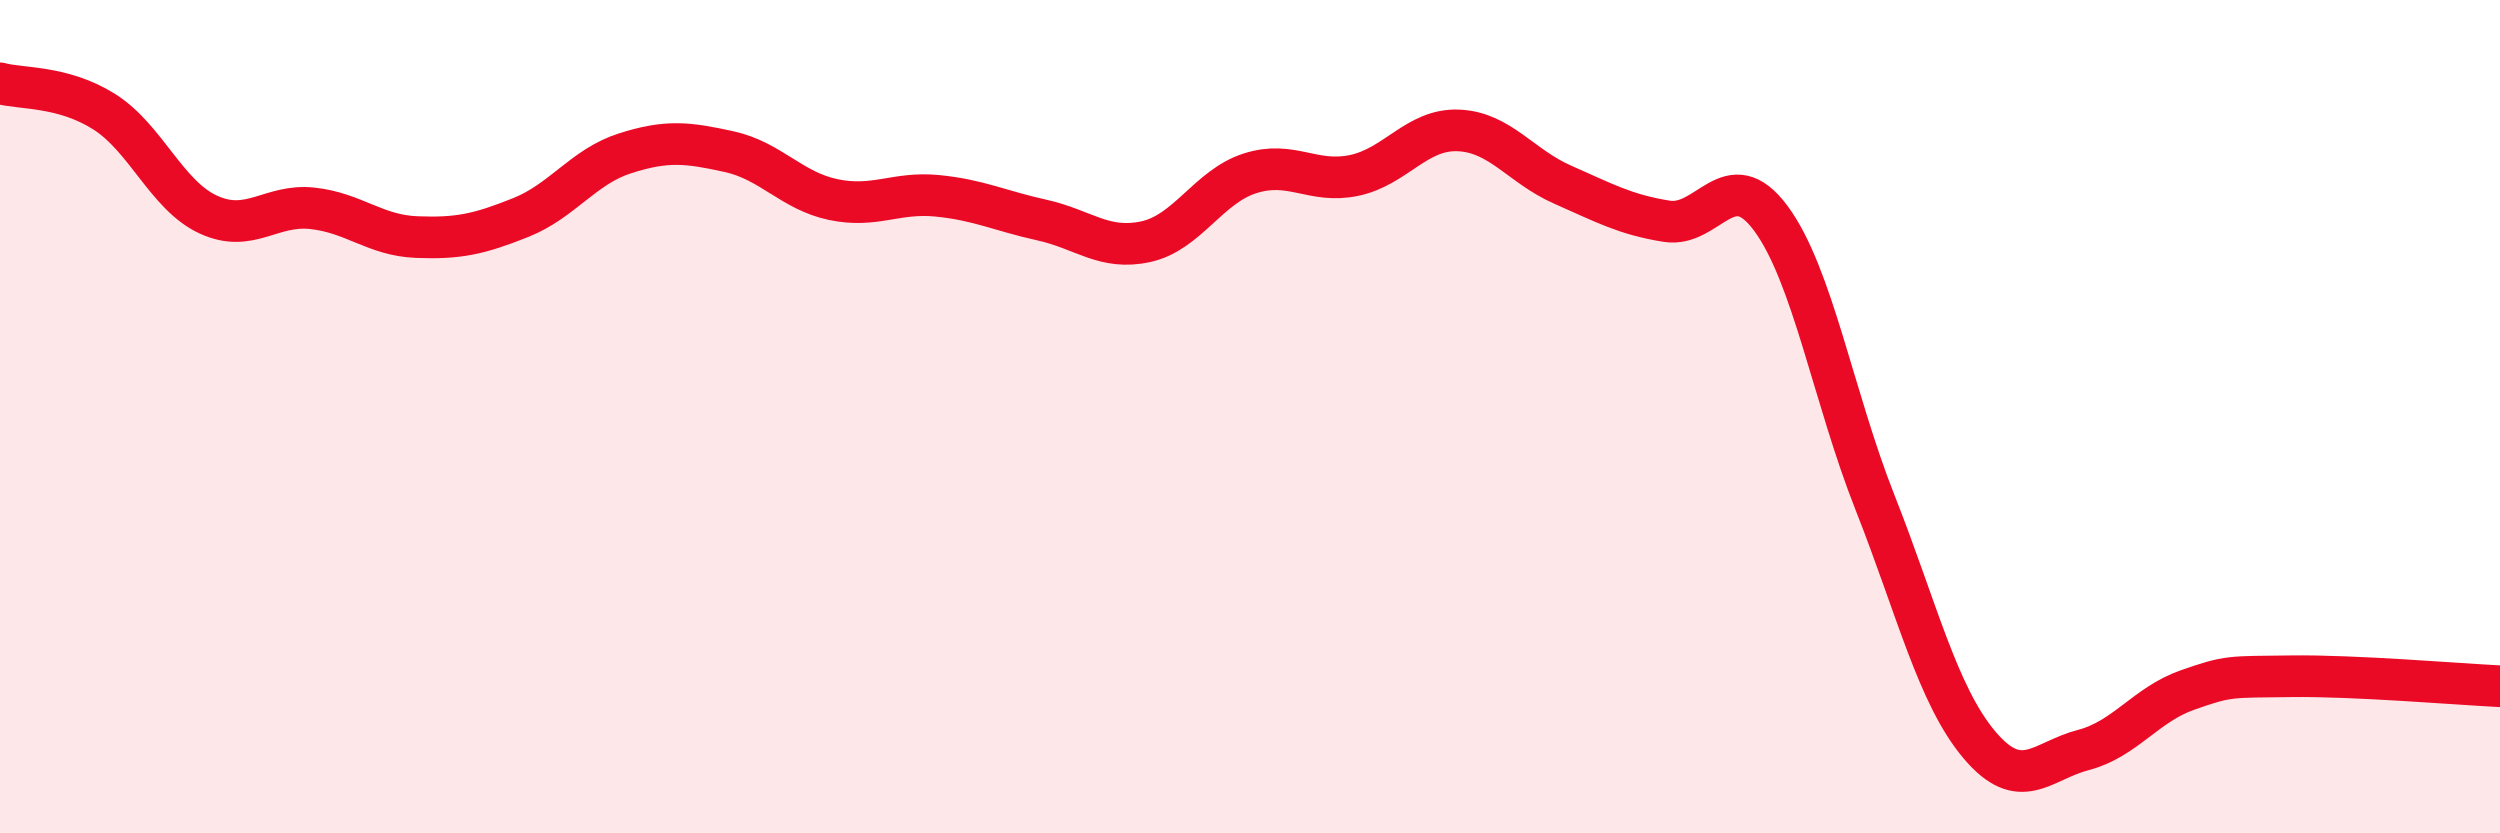
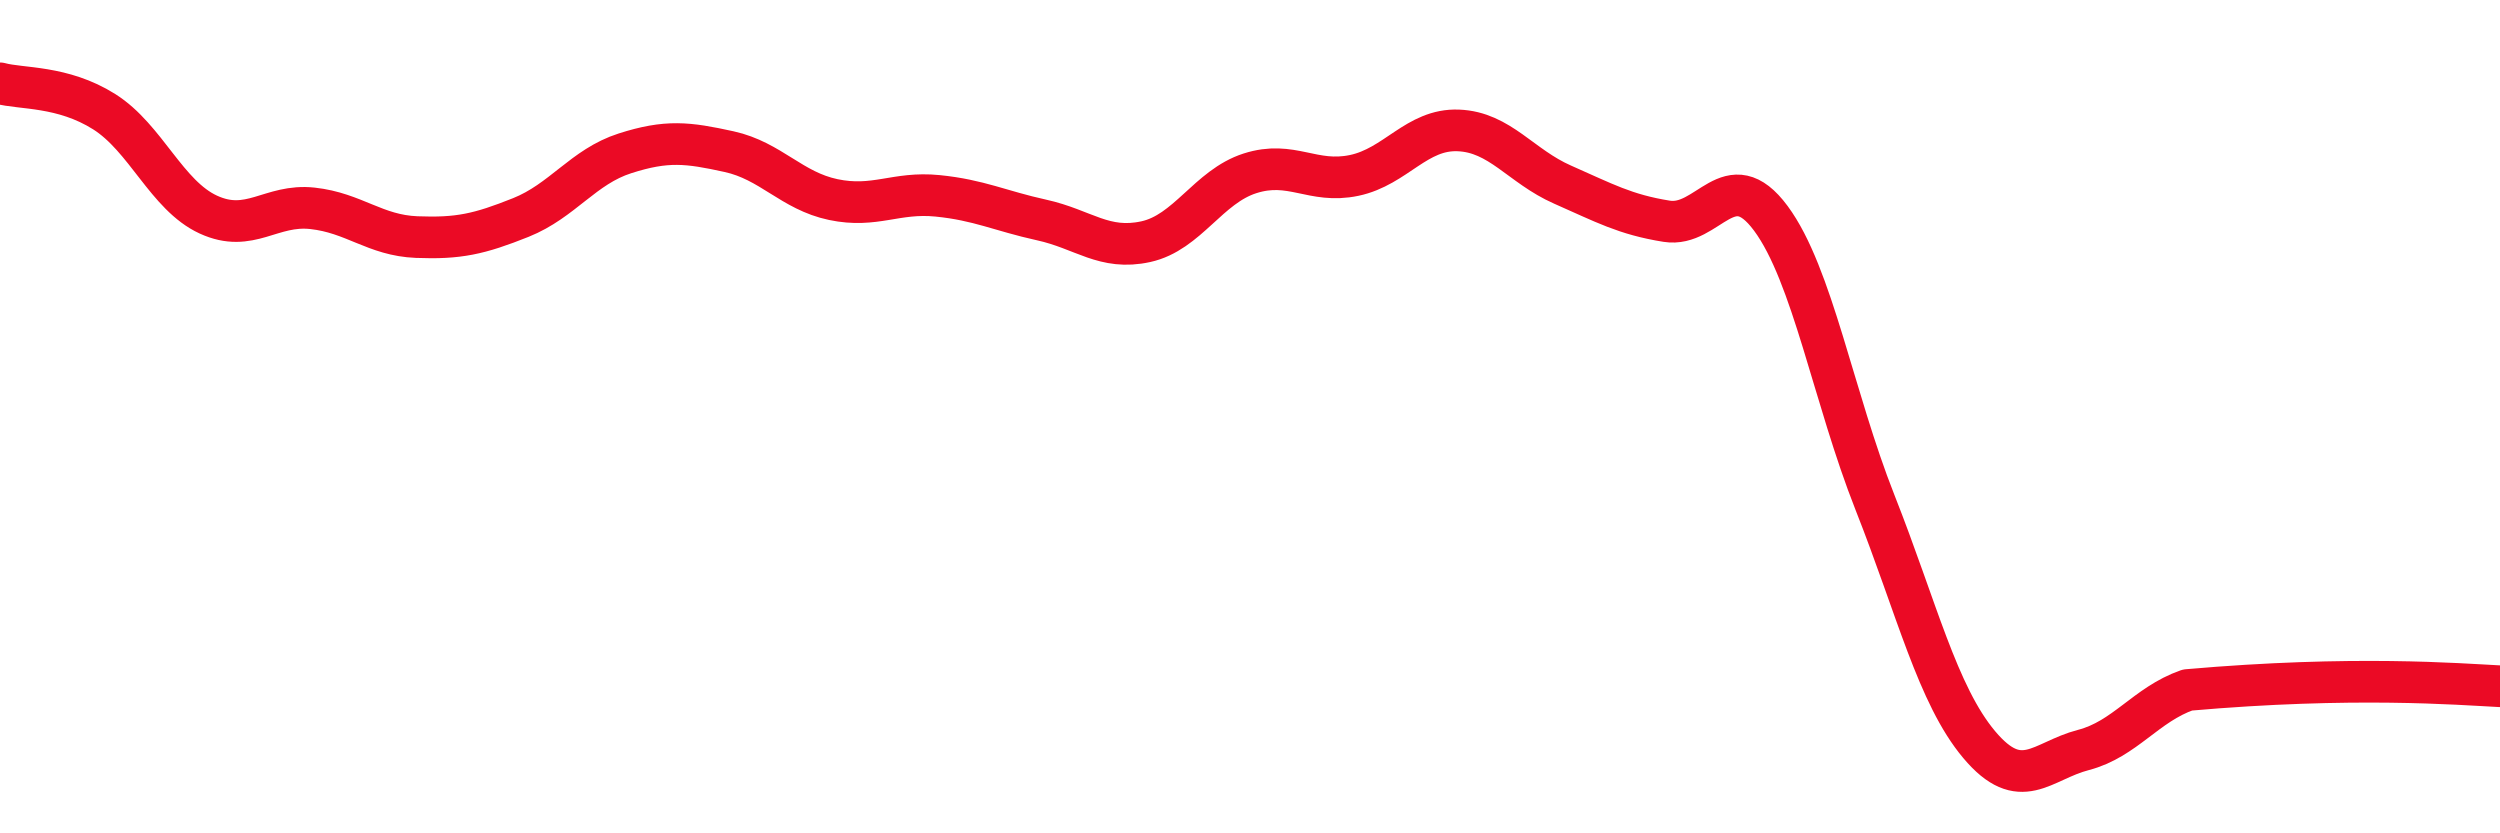
<svg xmlns="http://www.w3.org/2000/svg" width="60" height="20" viewBox="0 0 60 20">
-   <path d="M 0,2 C 0.5,2.14 1.5,2.05 2.5,2.68 C 3.5,3.31 4,4.69 5,5.15 C 6,5.61 6.5,4.89 7.5,5 C 8.5,5.11 9,5.65 10,5.69 C 11,5.73 11.5,5.62 12.5,5.22 C 13.5,4.82 14,4 15,3.68 C 16,3.36 16.5,3.42 17.5,3.64 C 18.5,3.86 19,4.58 20,4.79 C 21,5 21.5,4.6 22.5,4.7 C 23.5,4.8 24,5.06 25,5.28 C 26,5.5 26.5,6.02 27.5,5.8 C 28.5,5.58 29,4.48 30,4.16 C 31,3.84 31.5,4.42 32.5,4.21 C 33.5,4 34,3.09 35,3.13 C 36,3.17 36.5,3.99 37.5,4.43 C 38.5,4.87 39,5.15 40,5.31 C 41,5.47 41.5,3.89 42.5,5.24 C 43.5,6.59 44,9.53 45,12.06 C 46,14.59 46.5,16.68 47.5,17.87 C 48.5,19.06 49,18.26 50,18 C 51,17.74 51.5,16.91 52.5,16.56 C 53.5,16.21 53.5,16.25 55,16.23 C 56.5,16.21 59,16.42 60,16.47L60 20L0 20Z" fill="#EB0A25" opacity="0.1" stroke-linecap="round" stroke-linejoin="round" />
-   <path d="M 0,2 C 0.5,2.14 1.5,2.05 2.5,2.68 C 3.5,3.31 4,4.69 5,5.15 C 6,5.61 6.5,4.89 7.5,5 C 8.5,5.11 9,5.65 10,5.69 C 11,5.73 11.5,5.62 12.5,5.22 C 13.5,4.82 14,4 15,3.68 C 16,3.36 16.5,3.42 17.5,3.64 C 18.5,3.86 19,4.58 20,4.79 C 21,5 21.5,4.6 22.5,4.7 C 23.5,4.8 24,5.06 25,5.28 C 26,5.5 26.5,6.02 27.5,5.8 C 28.5,5.58 29,4.48 30,4.16 C 31,3.84 31.5,4.42 32.5,4.21 C 33.5,4 34,3.09 35,3.13 C 36,3.17 36.5,3.99 37.5,4.43 C 38.5,4.87 39,5.15 40,5.31 C 41,5.47 41.5,3.89 42.5,5.24 C 43.5,6.59 44,9.53 45,12.06 C 46,14.59 46.5,16.68 47.5,17.87 C 48.5,19.06 49,18.26 50,18 C 51,17.74 51.5,16.91 52.5,16.56 C 53.5,16.21 53.5,16.25 55,16.23 C 56.5,16.21 59,16.42 60,16.47" stroke="#EB0A25" stroke-width="1" fill="none" stroke-linecap="round" stroke-linejoin="round" />
+   <path d="M 0,2 C 0.5,2.14 1.5,2.05 2.5,2.68 C 3.5,3.31 4,4.69 5,5.15 C 6,5.61 6.5,4.89 7.5,5 C 8.5,5.11 9,5.65 10,5.69 C 11,5.73 11.5,5.62 12.5,5.22 C 13.5,4.82 14,4 15,3.68 C 16,3.36 16.5,3.42 17.5,3.64 C 18.5,3.86 19,4.58 20,4.79 C 21,5 21.5,4.6 22.5,4.7 C 23.5,4.8 24,5.06 25,5.28 C 26,5.5 26.5,6.02 27.5,5.8 C 28.5,5.58 29,4.48 30,4.16 C 31,3.84 31.5,4.42 32.5,4.21 C 33.5,4 34,3.09 35,3.13 C 36,3.17 36.5,3.99 37.5,4.43 C 38.5,4.87 39,5.15 40,5.31 C 41,5.47 41.5,3.89 42.5,5.24 C 43.5,6.59 44,9.53 45,12.06 C 46,14.59 46.5,16.68 47.5,17.87 C 48.5,19.06 49,18.26 50,18 C 51,17.74 51.5,16.91 52.5,16.56 C 56.5,16.21 59,16.42 60,16.47" stroke="#EB0A25" stroke-width="1" fill="none" stroke-linecap="round" stroke-linejoin="round" />
</svg>